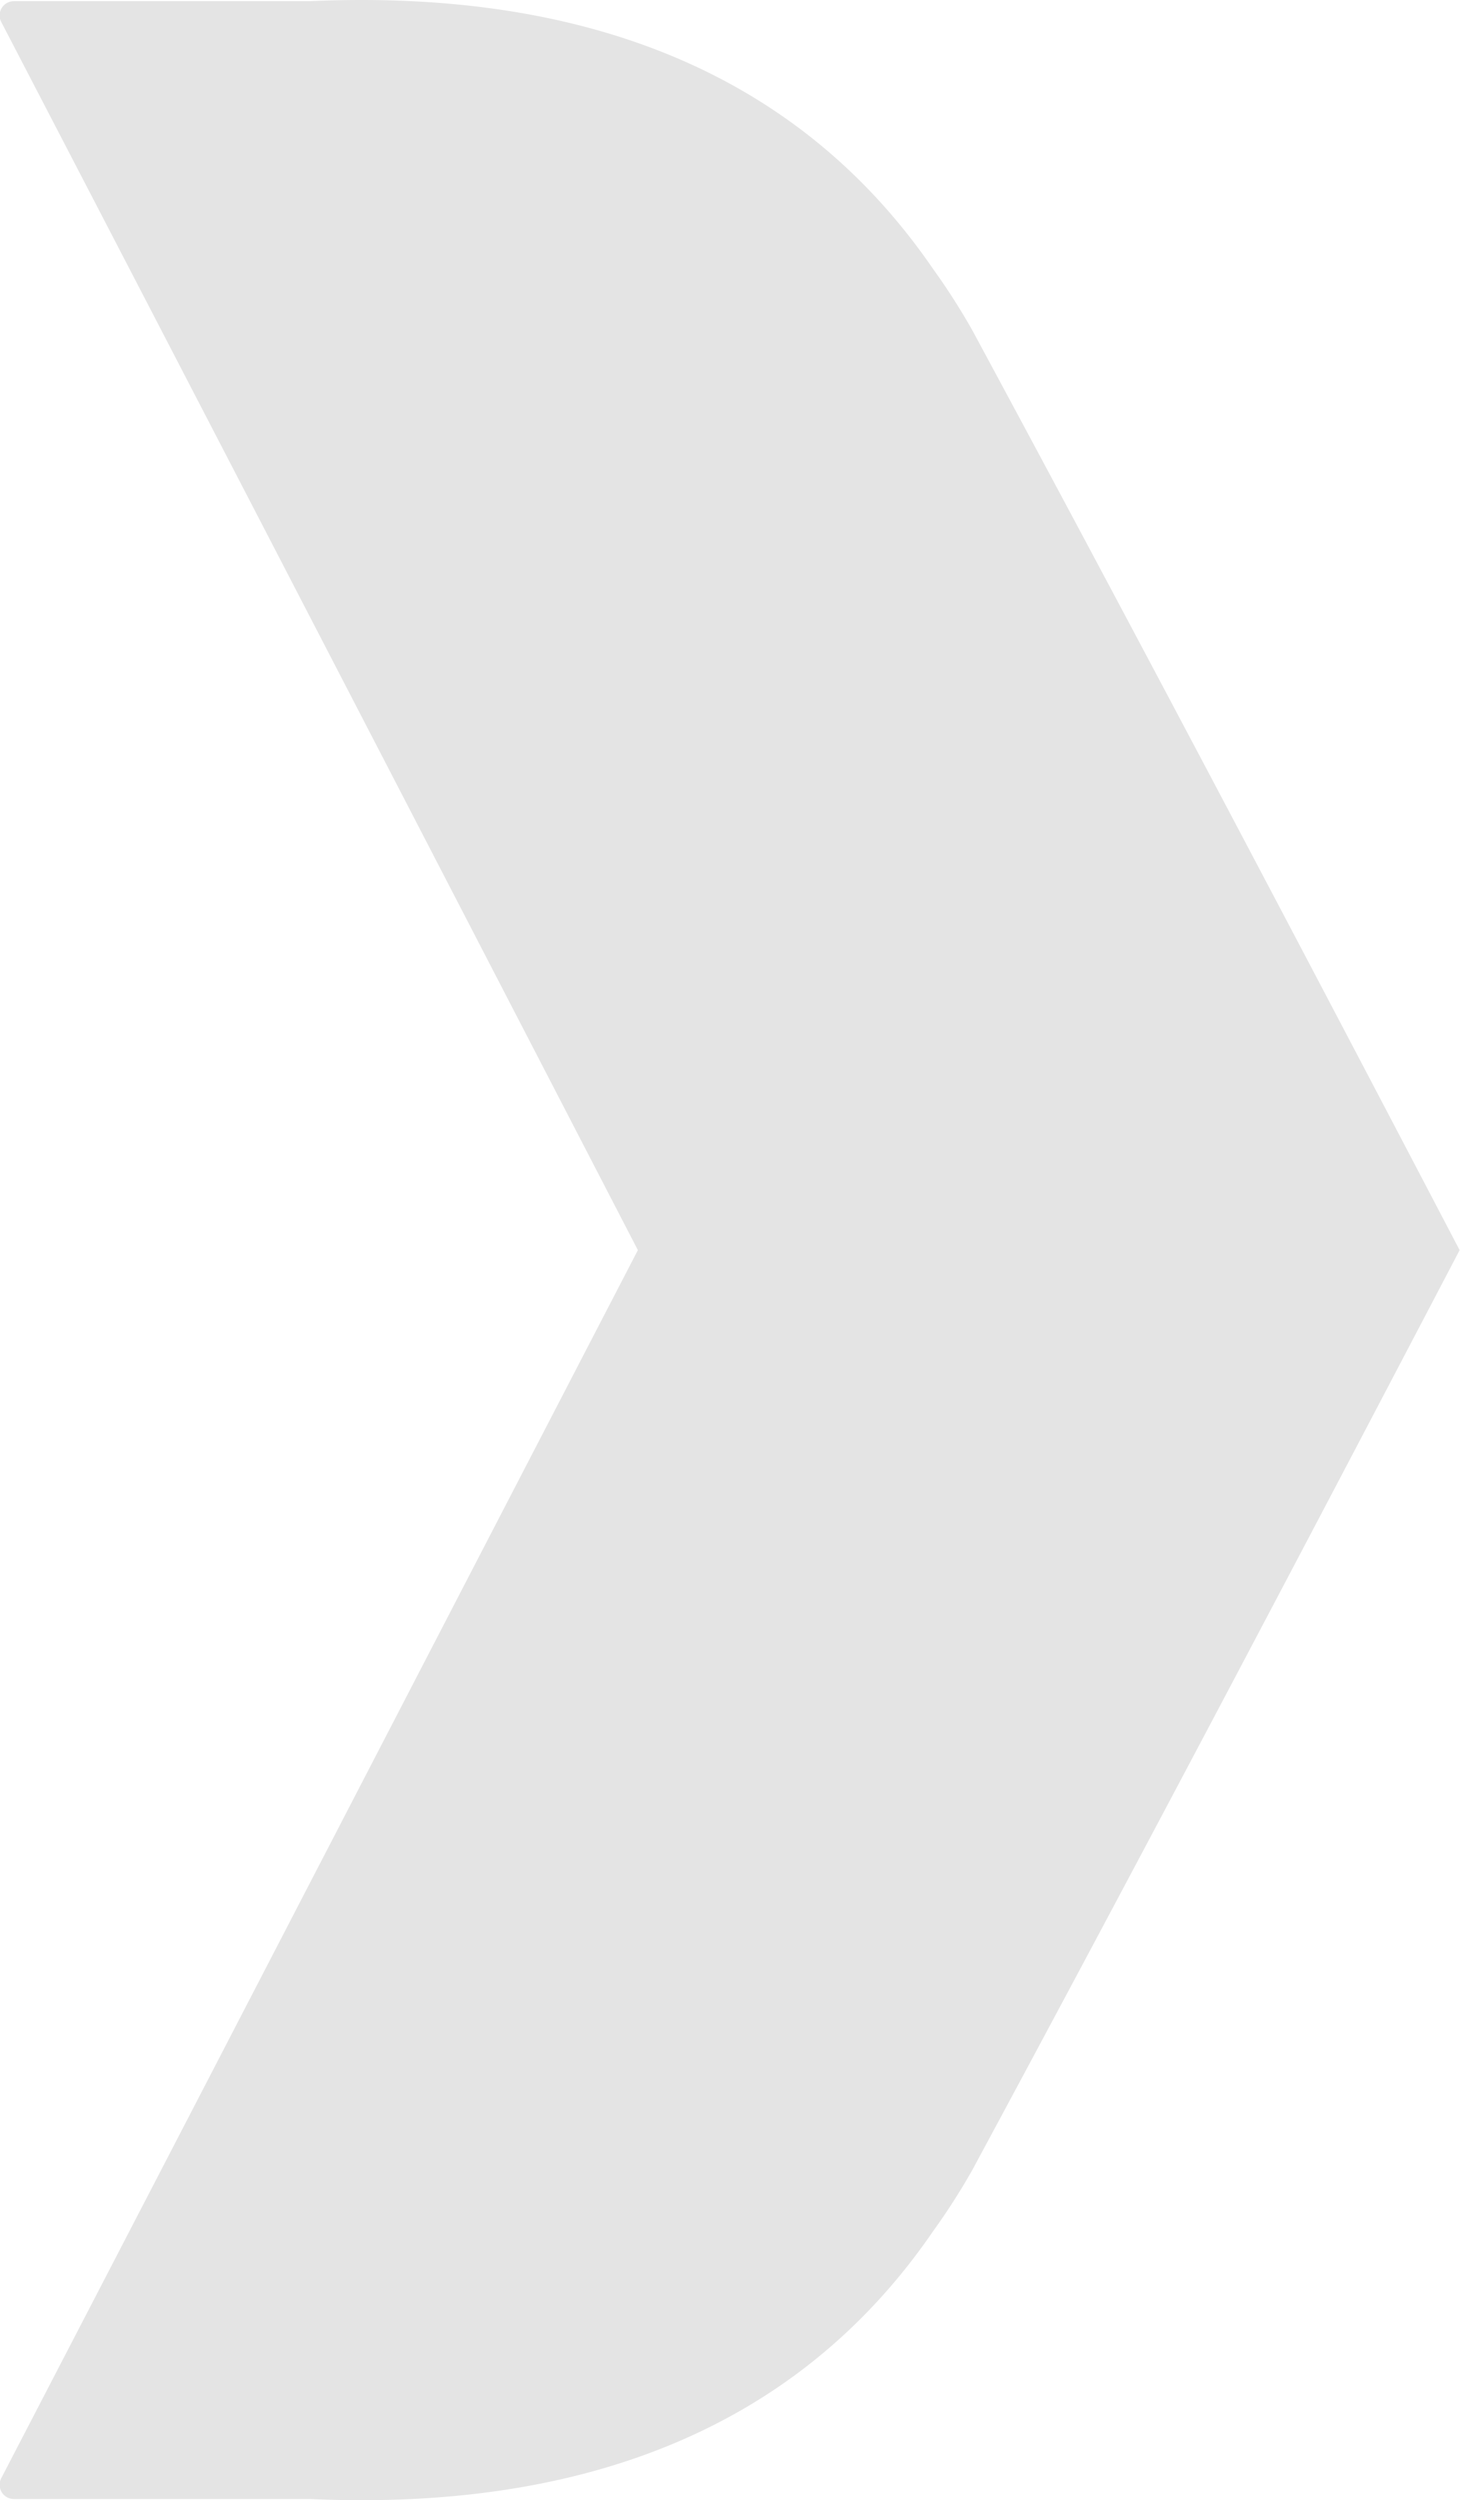
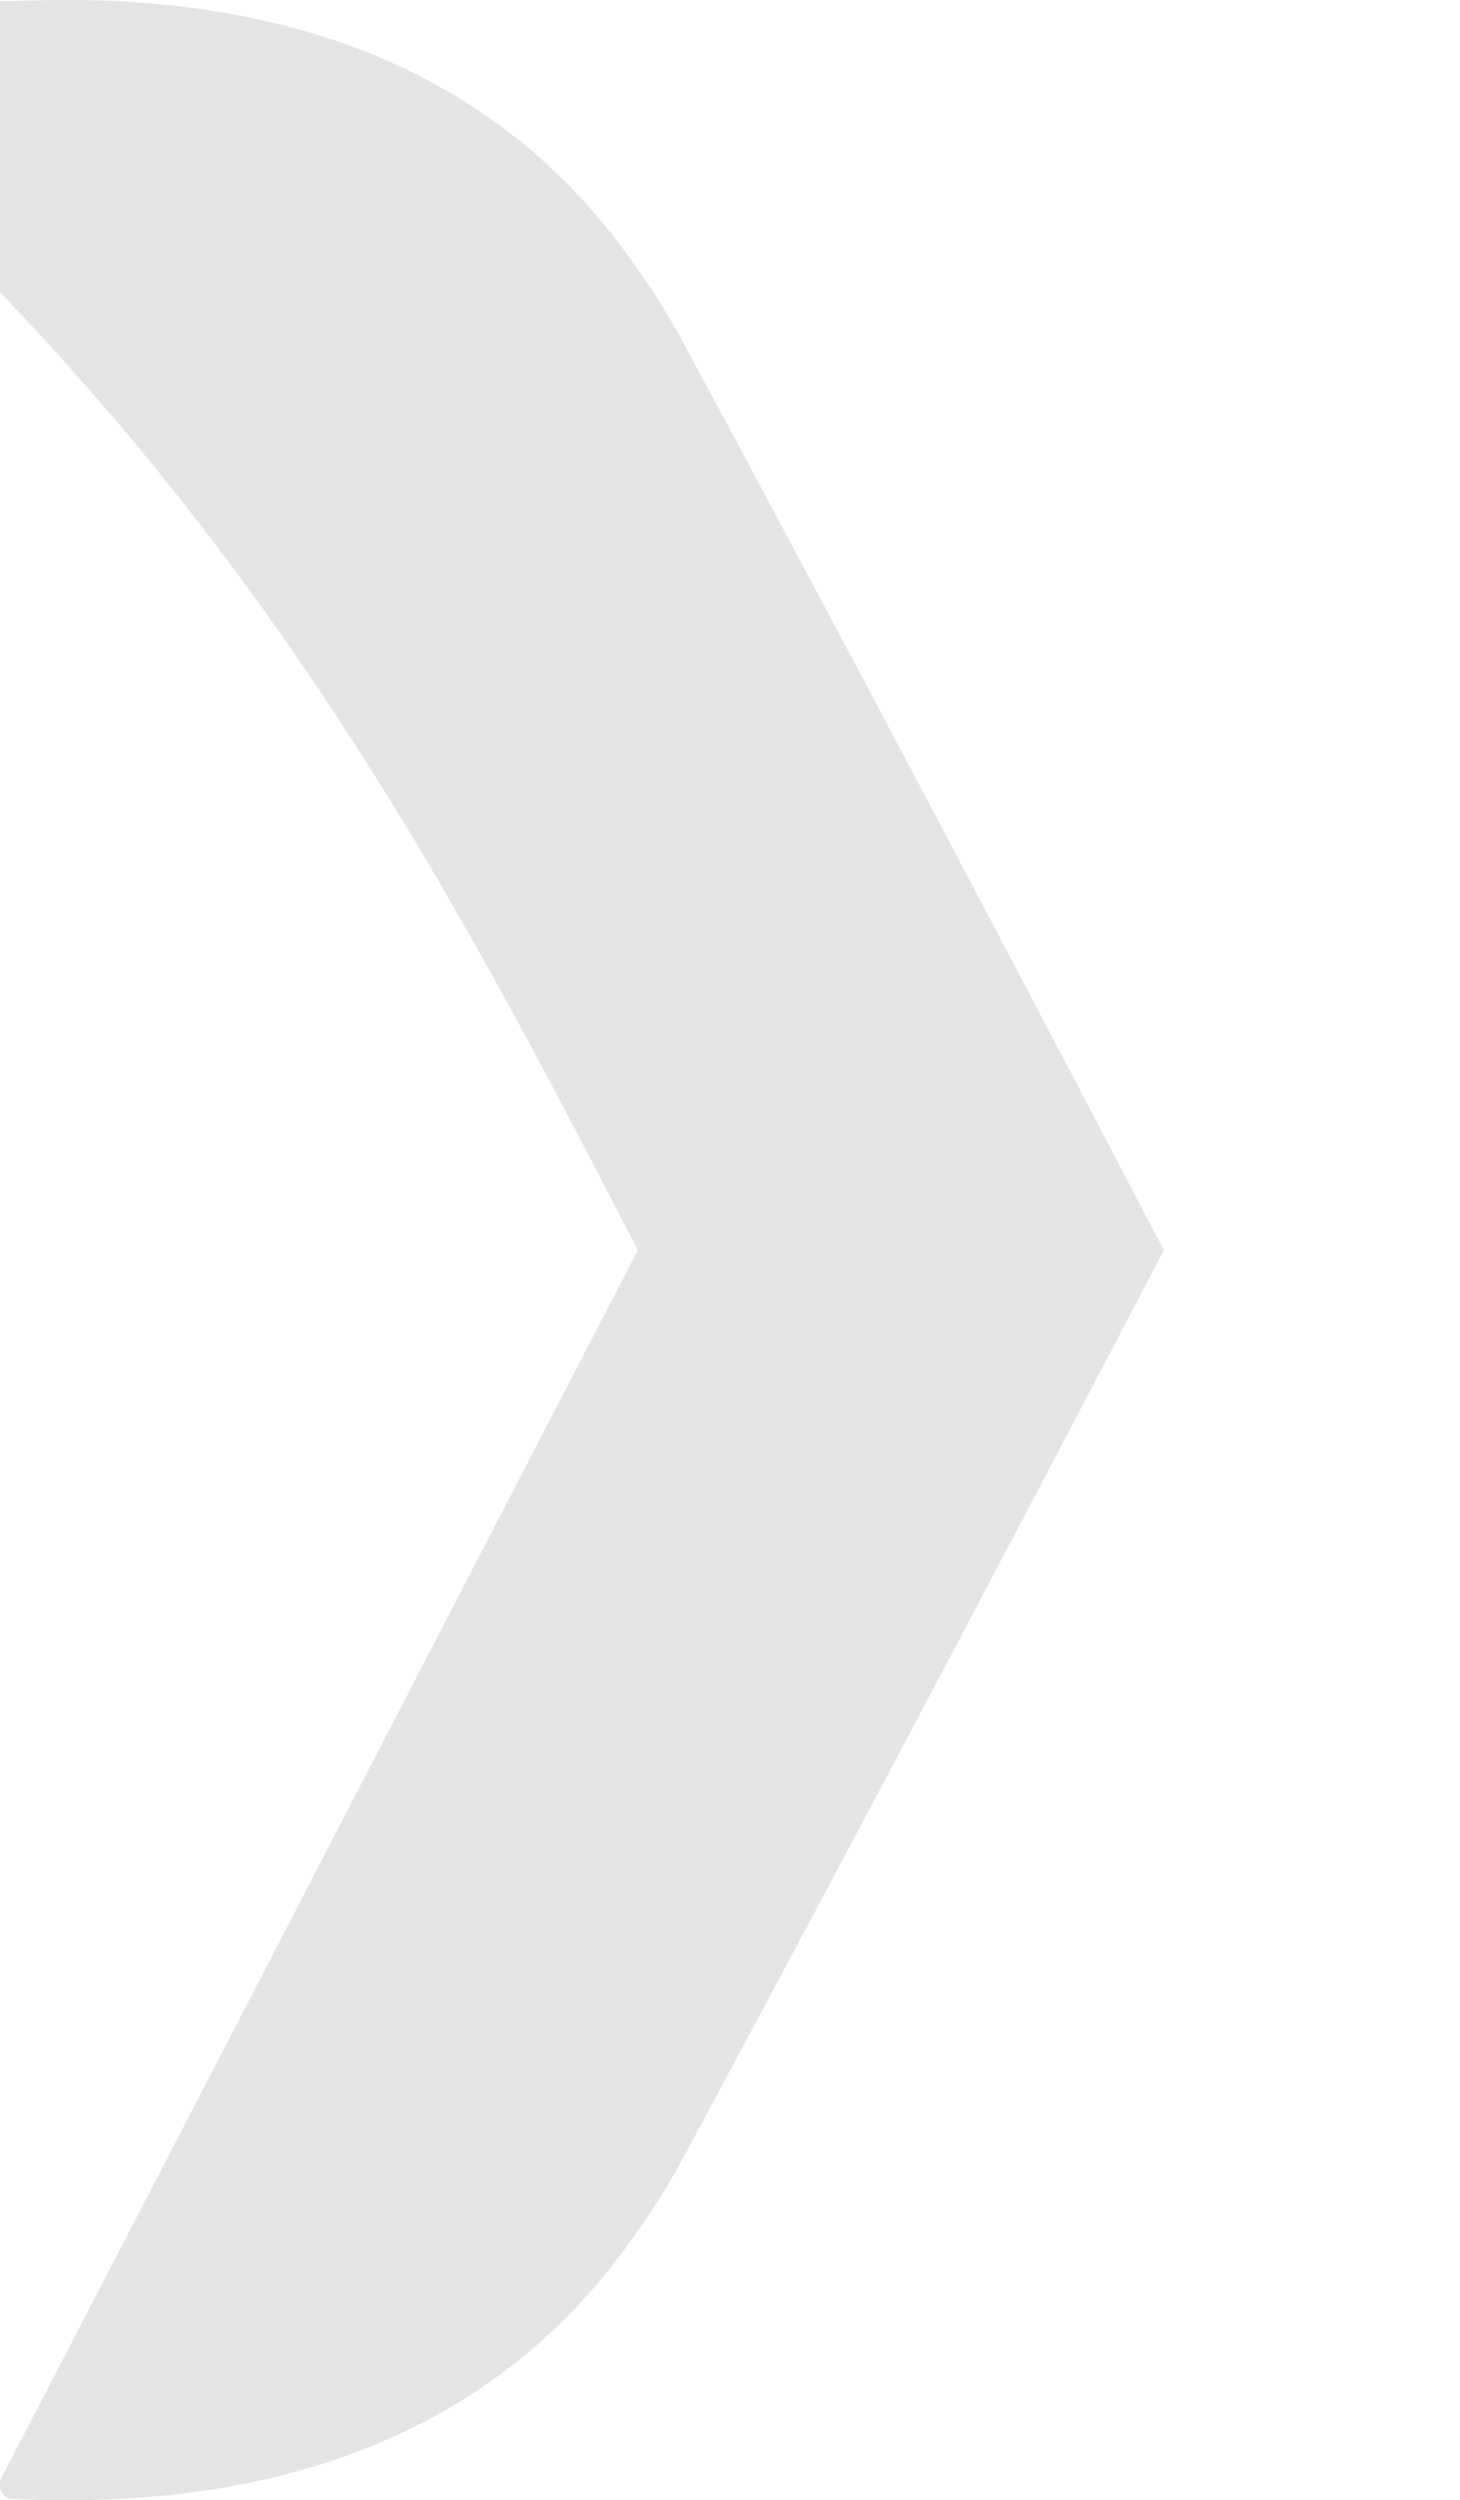
<svg xmlns="http://www.w3.org/2000/svg" width="19.707" height="33.741" viewBox="0 0 19.707 33.741">
-   <path id="Trazado_941" data-name="Trazado 941" d="M204.8,287.666c2.835-5.466,5.685-10.973,8.593-16.573a.192.192,0,0,0-.17-.281h-3.992c-3.5-.158-6.509.831-8.416,3.614a9,9,0,0,0-.526.82c-2.211,4.1-4.393,8.241-6.581,12.42,2.188,4.18,4.37,8.322,6.581,12.42a9.027,9.027,0,0,0,.526.821c1.908,2.782,4.915,3.771,8.416,3.614h3.992a.192.192,0,0,0,.17-.281C210.481,298.639,207.631,293.133,204.8,287.666Z" transform="translate(213.41 304.537) rotate(180)" fill="#e4e4e4" />
+   <path id="Trazado_941" data-name="Trazado 941" d="M204.8,287.666c2.835-5.466,5.685-10.973,8.593-16.573a.192.192,0,0,0-.17-.281c-3.5-.158-6.509.831-8.416,3.614a9,9,0,0,0-.526.82c-2.211,4.1-4.393,8.241-6.581,12.42,2.188,4.18,4.37,8.322,6.581,12.42a9.027,9.027,0,0,0,.526.821c1.908,2.782,4.915,3.771,8.416,3.614h3.992a.192.192,0,0,0,.17-.281C210.481,298.639,207.631,293.133,204.8,287.666Z" transform="translate(213.41 304.537) rotate(180)" fill="#e4e4e4" />
</svg>